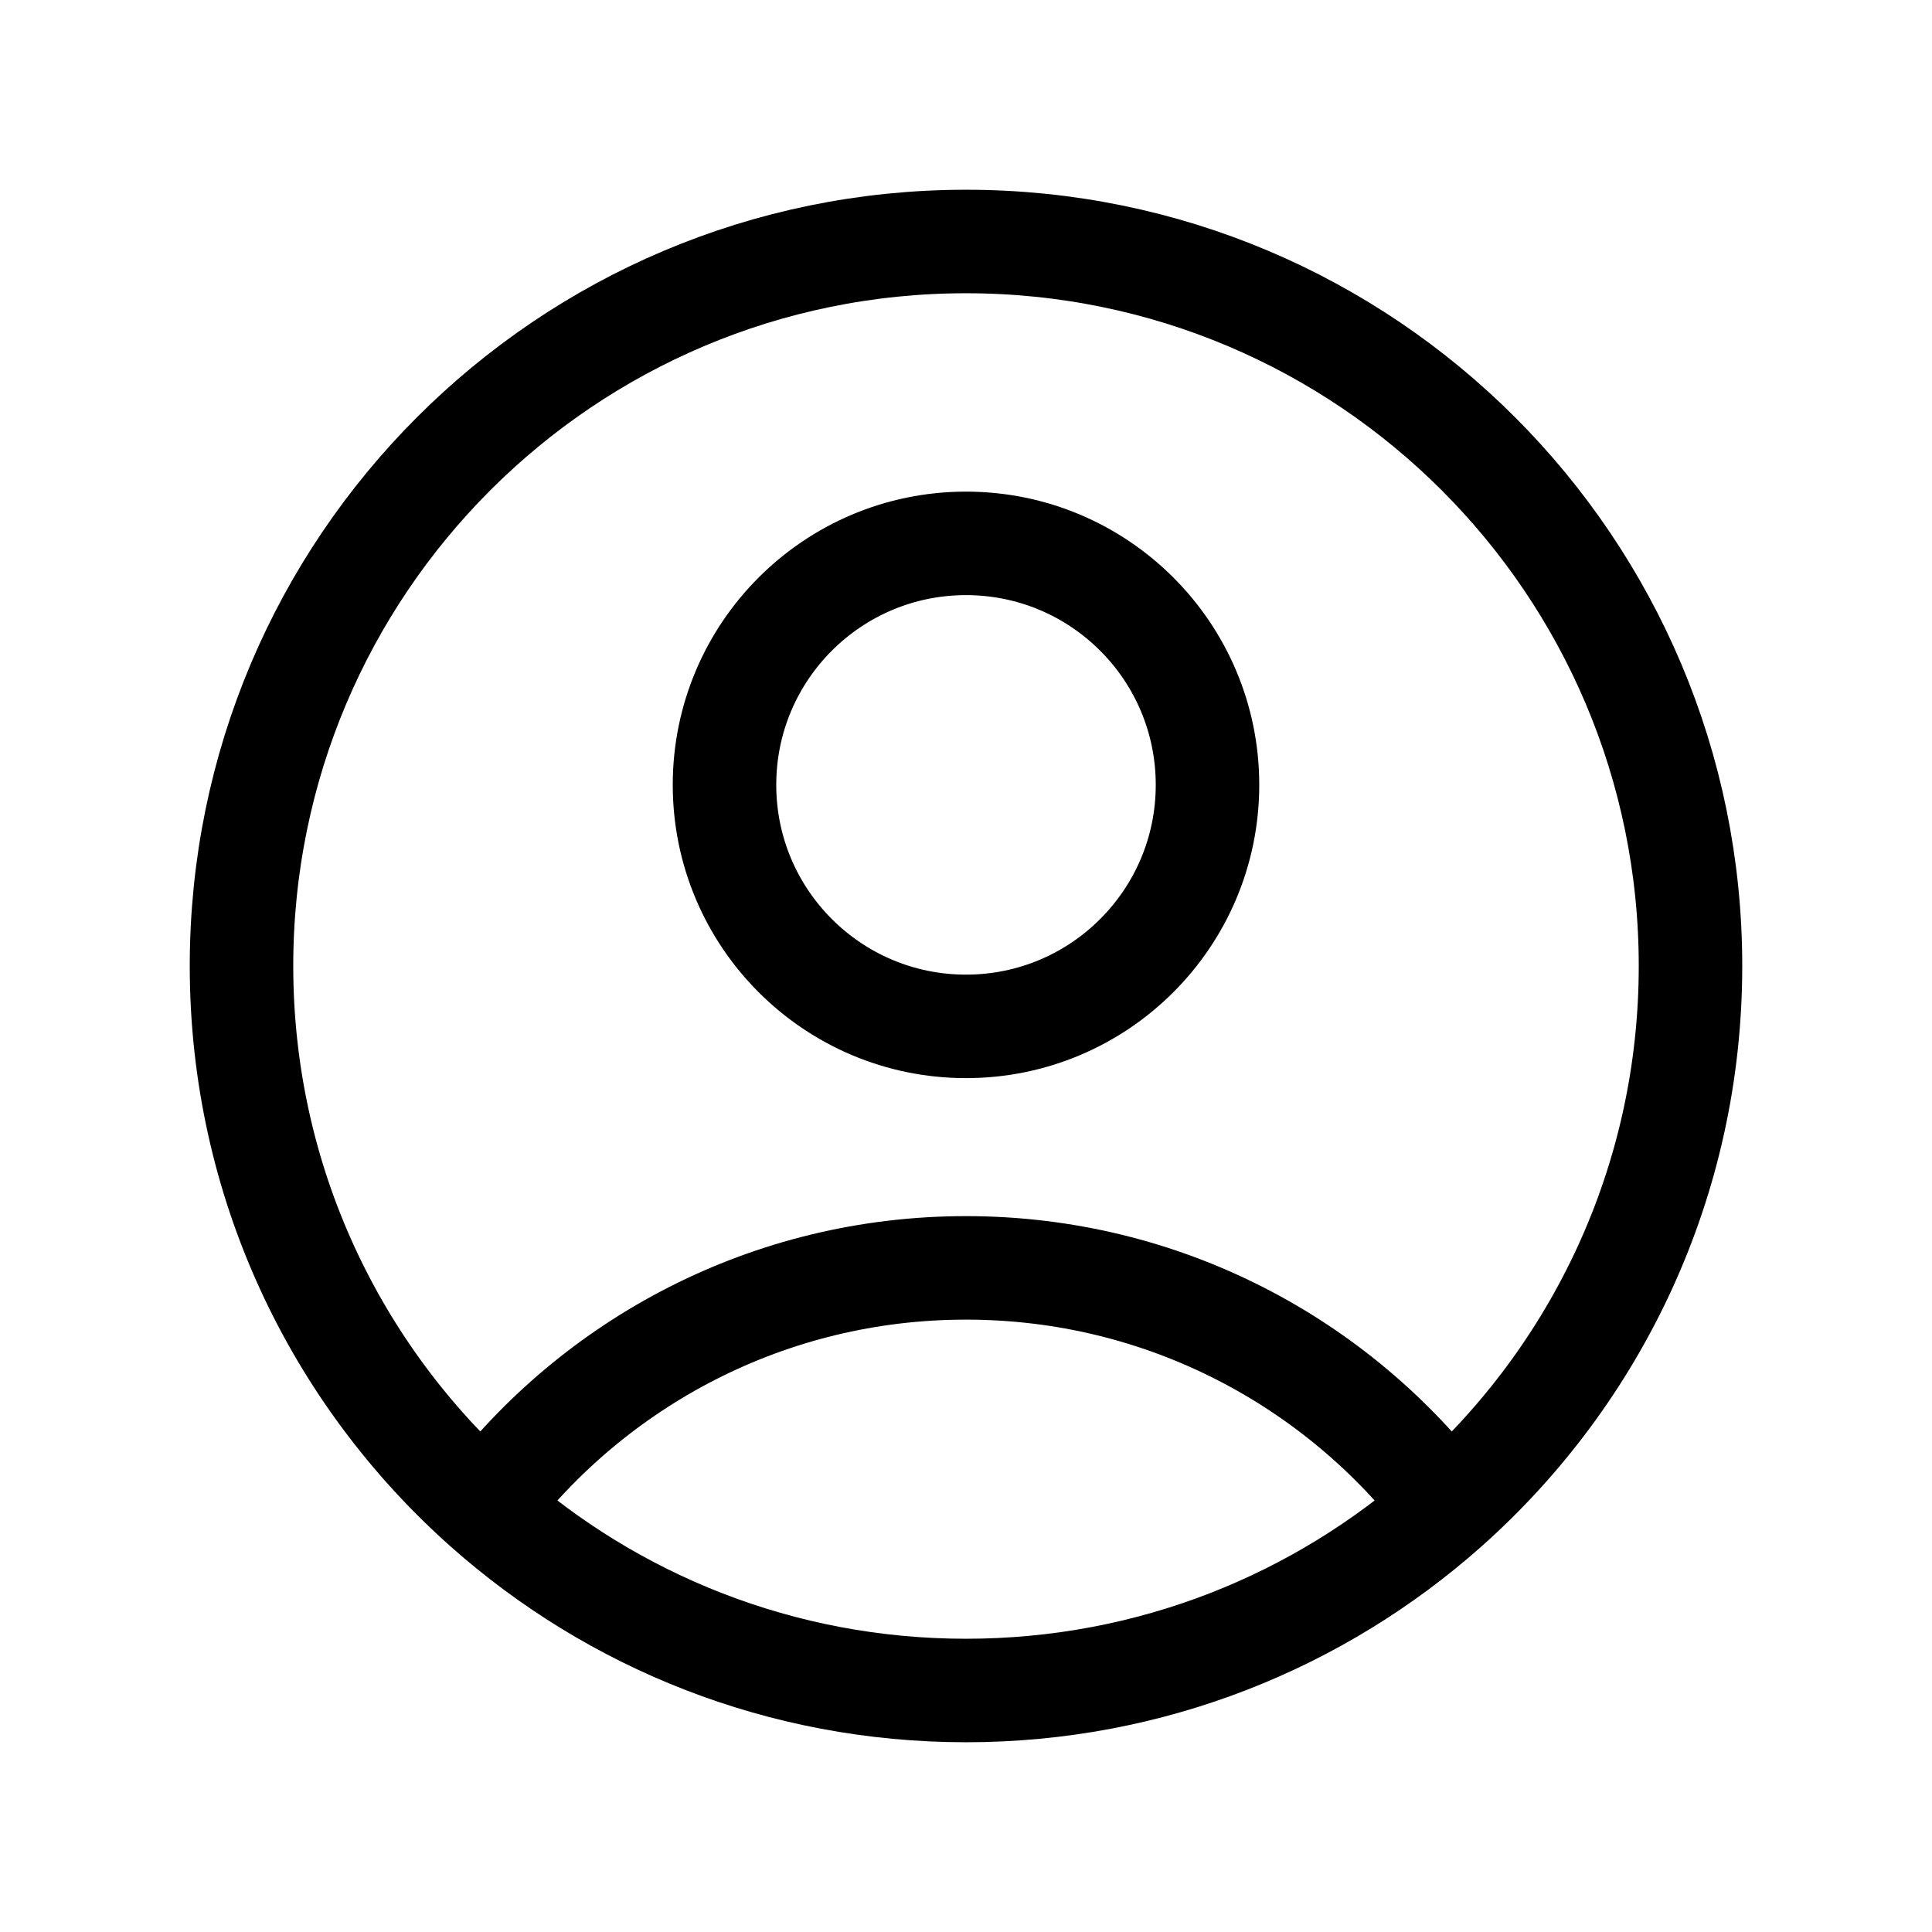
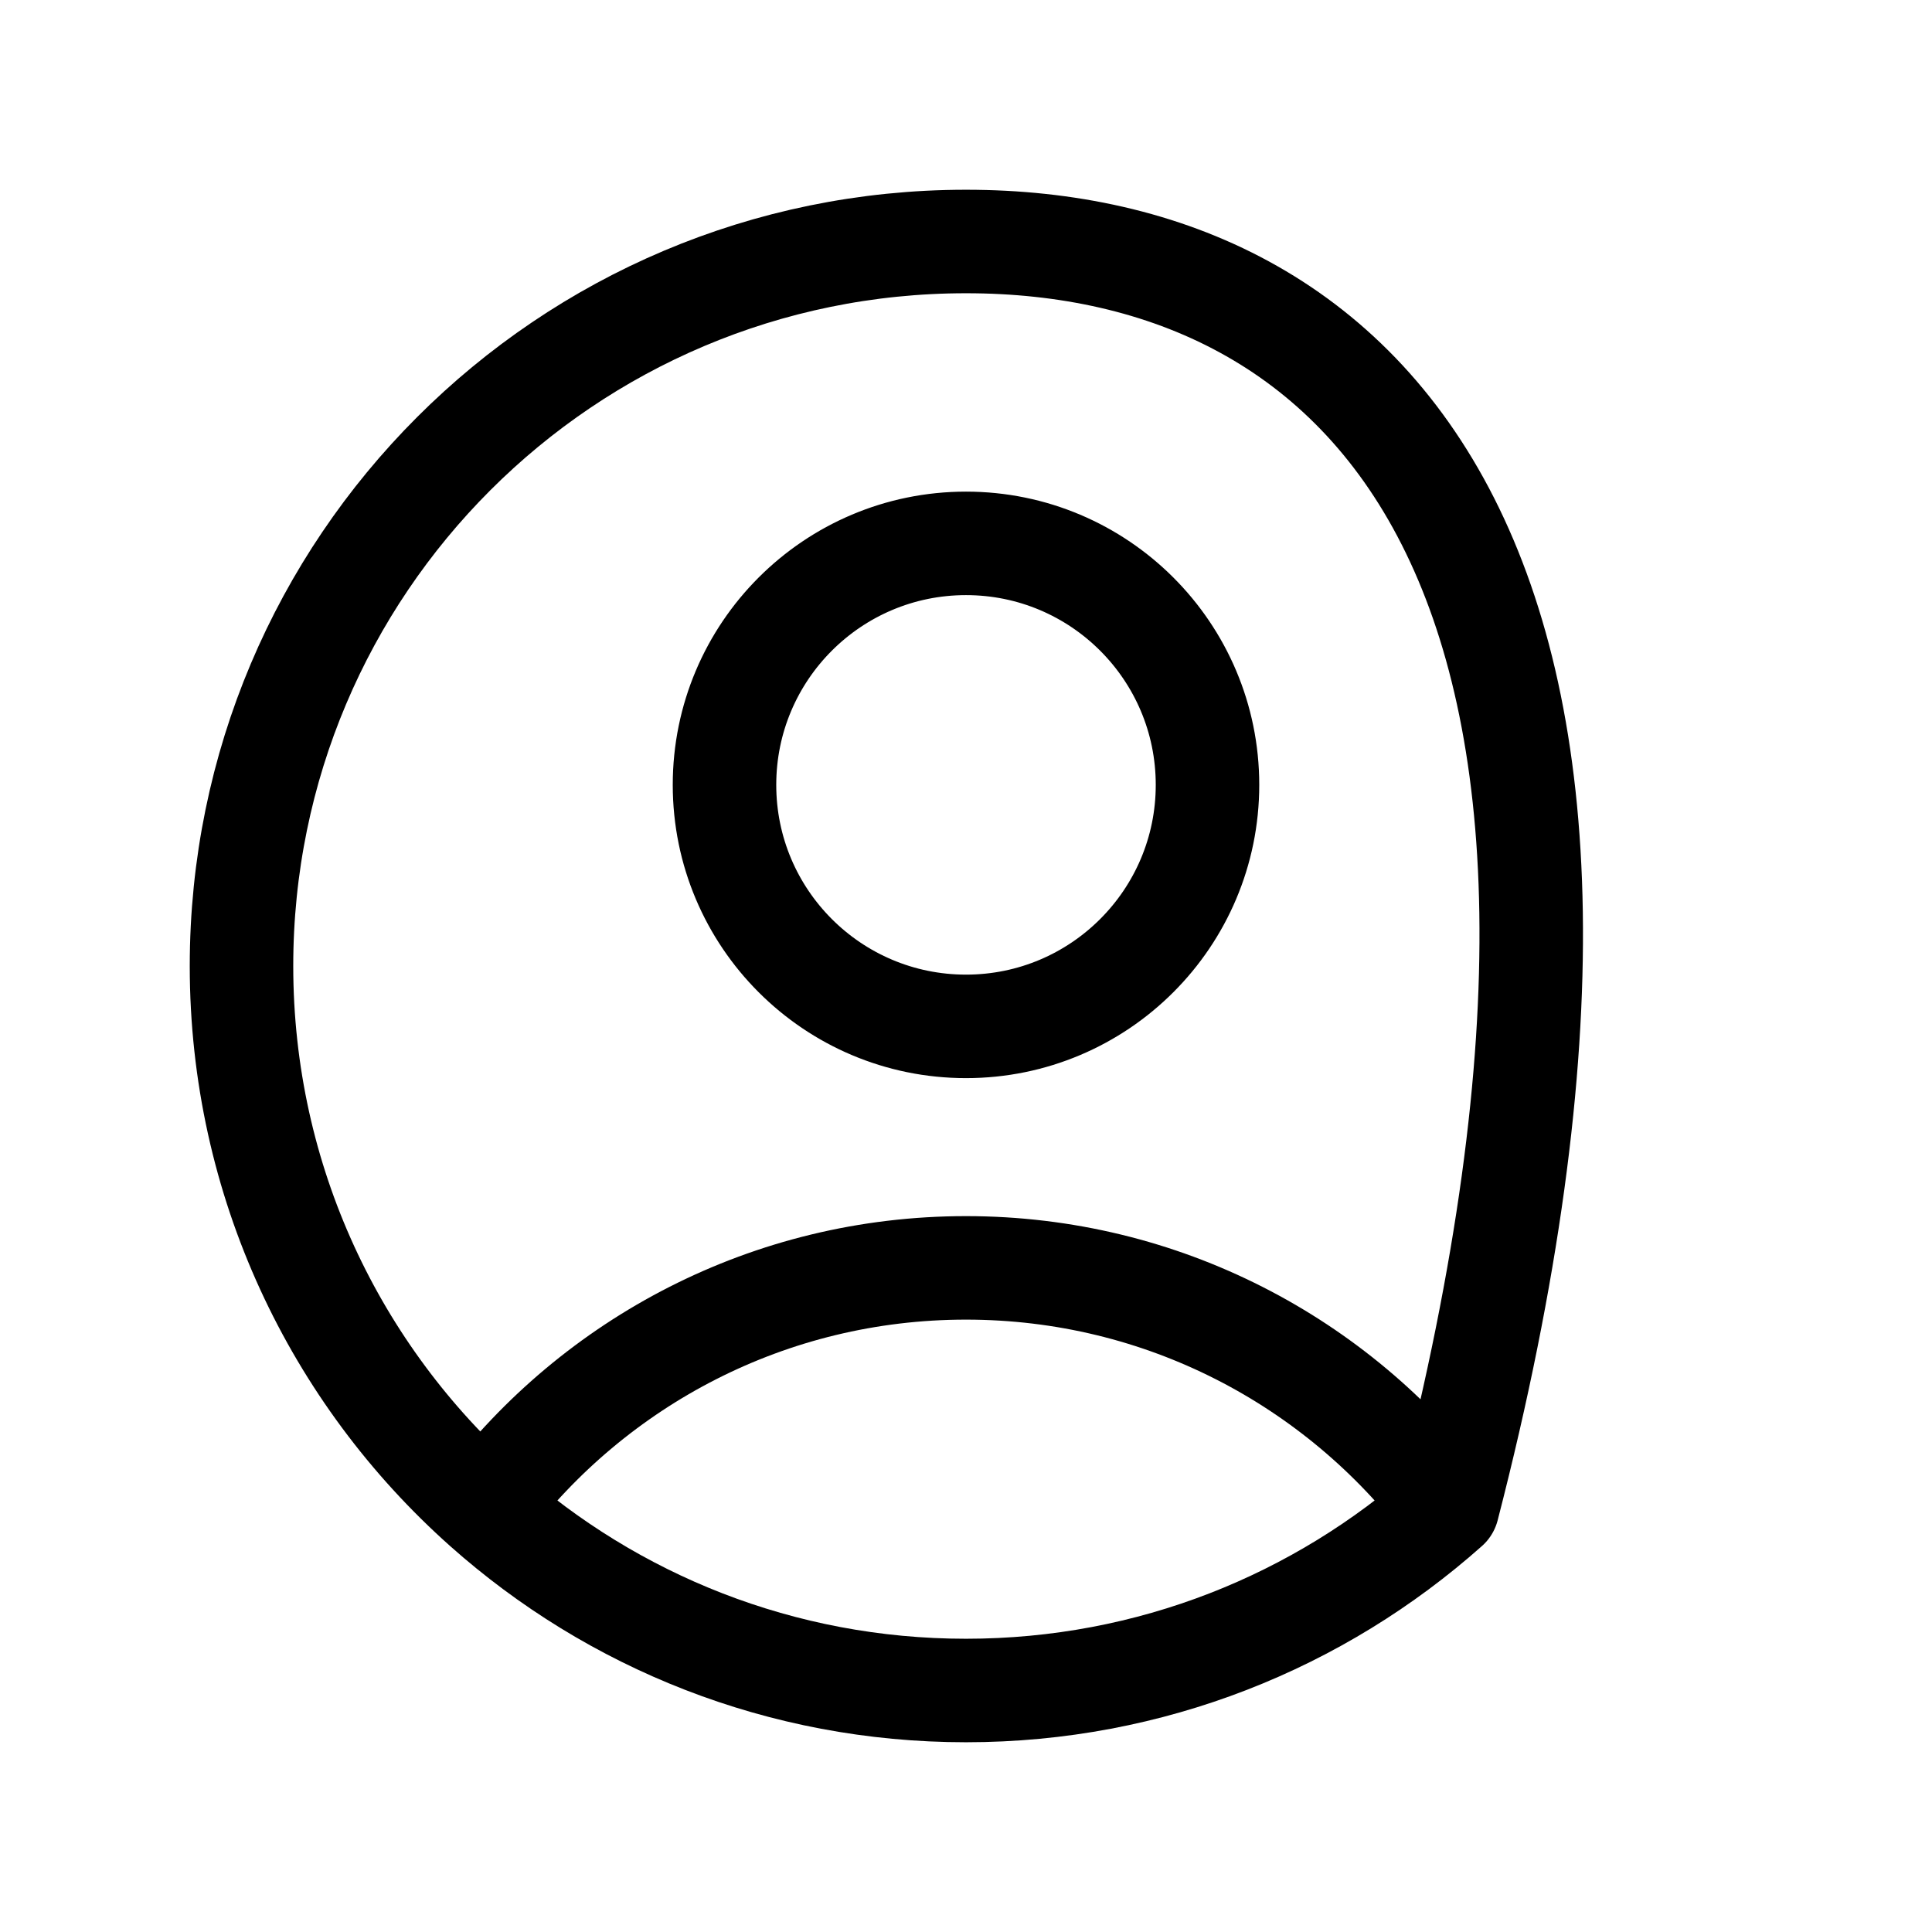
<svg xmlns="http://www.w3.org/2000/svg" width="28" height="28" viewBox="0 0 28 28" fill="none">
-   <path d="M20.979 21.846C19.381 19.737 16.849 18.375 14 18.375C11.15 18.375 8.619 19.737 7.022 21.846M20.979 21.846C23.139 19.922 24.5 17.12 24.5 14C24.5 8.201 19.799 3.5 14 3.5C8.201 3.5 3.5 8.201 3.5 14C3.5 17.12 4.861 19.922 7.022 21.846M20.979 21.846C19.123 23.497 16.679 24.5 14 24.5C11.321 24.5 8.877 23.497 7.022 21.846M17.5 11.375C17.5 13.308 15.933 14.875 14 14.875C12.067 14.875 10.5 13.308 10.5 11.375C10.5 9.442 12.067 7.875 14 7.875C15.933 7.875 17.5 9.442 17.5 11.375Z" stroke="black" stroke-width="1.5" stroke-linecap="round" stroke-linejoin="round" />
+   <path d="M20.979 21.846C19.381 19.737 16.849 18.375 14 18.375C11.15 18.375 8.619 19.737 7.022 21.846M20.979 21.846C24.5 8.201 19.799 3.5 14 3.5C8.201 3.5 3.5 8.201 3.5 14C3.5 17.12 4.861 19.922 7.022 21.846M20.979 21.846C19.123 23.497 16.679 24.5 14 24.5C11.321 24.5 8.877 23.497 7.022 21.846M17.5 11.375C17.5 13.308 15.933 14.875 14 14.875C12.067 14.875 10.5 13.308 10.5 11.375C10.5 9.442 12.067 7.875 14 7.875C15.933 7.875 17.5 9.442 17.5 11.375Z" stroke="black" stroke-width="1.5" stroke-linecap="round" stroke-linejoin="round" />
</svg>